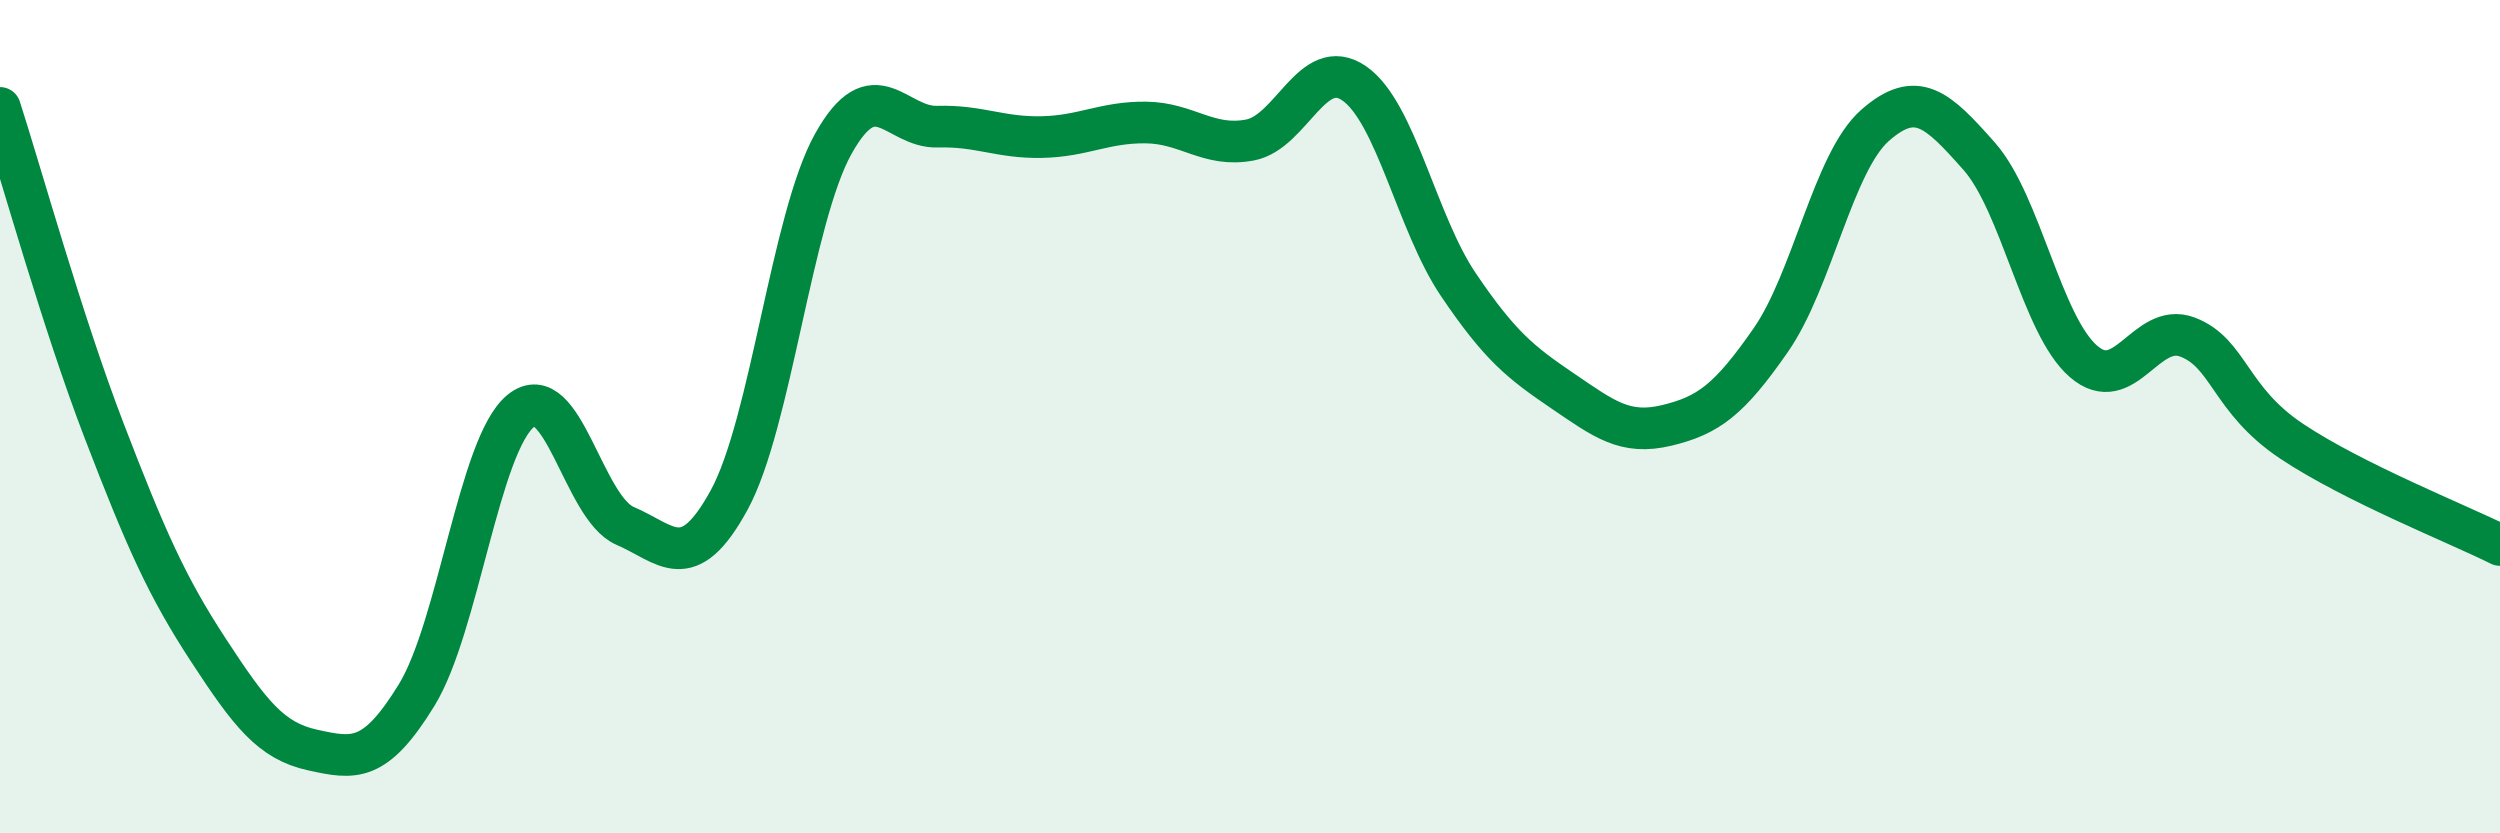
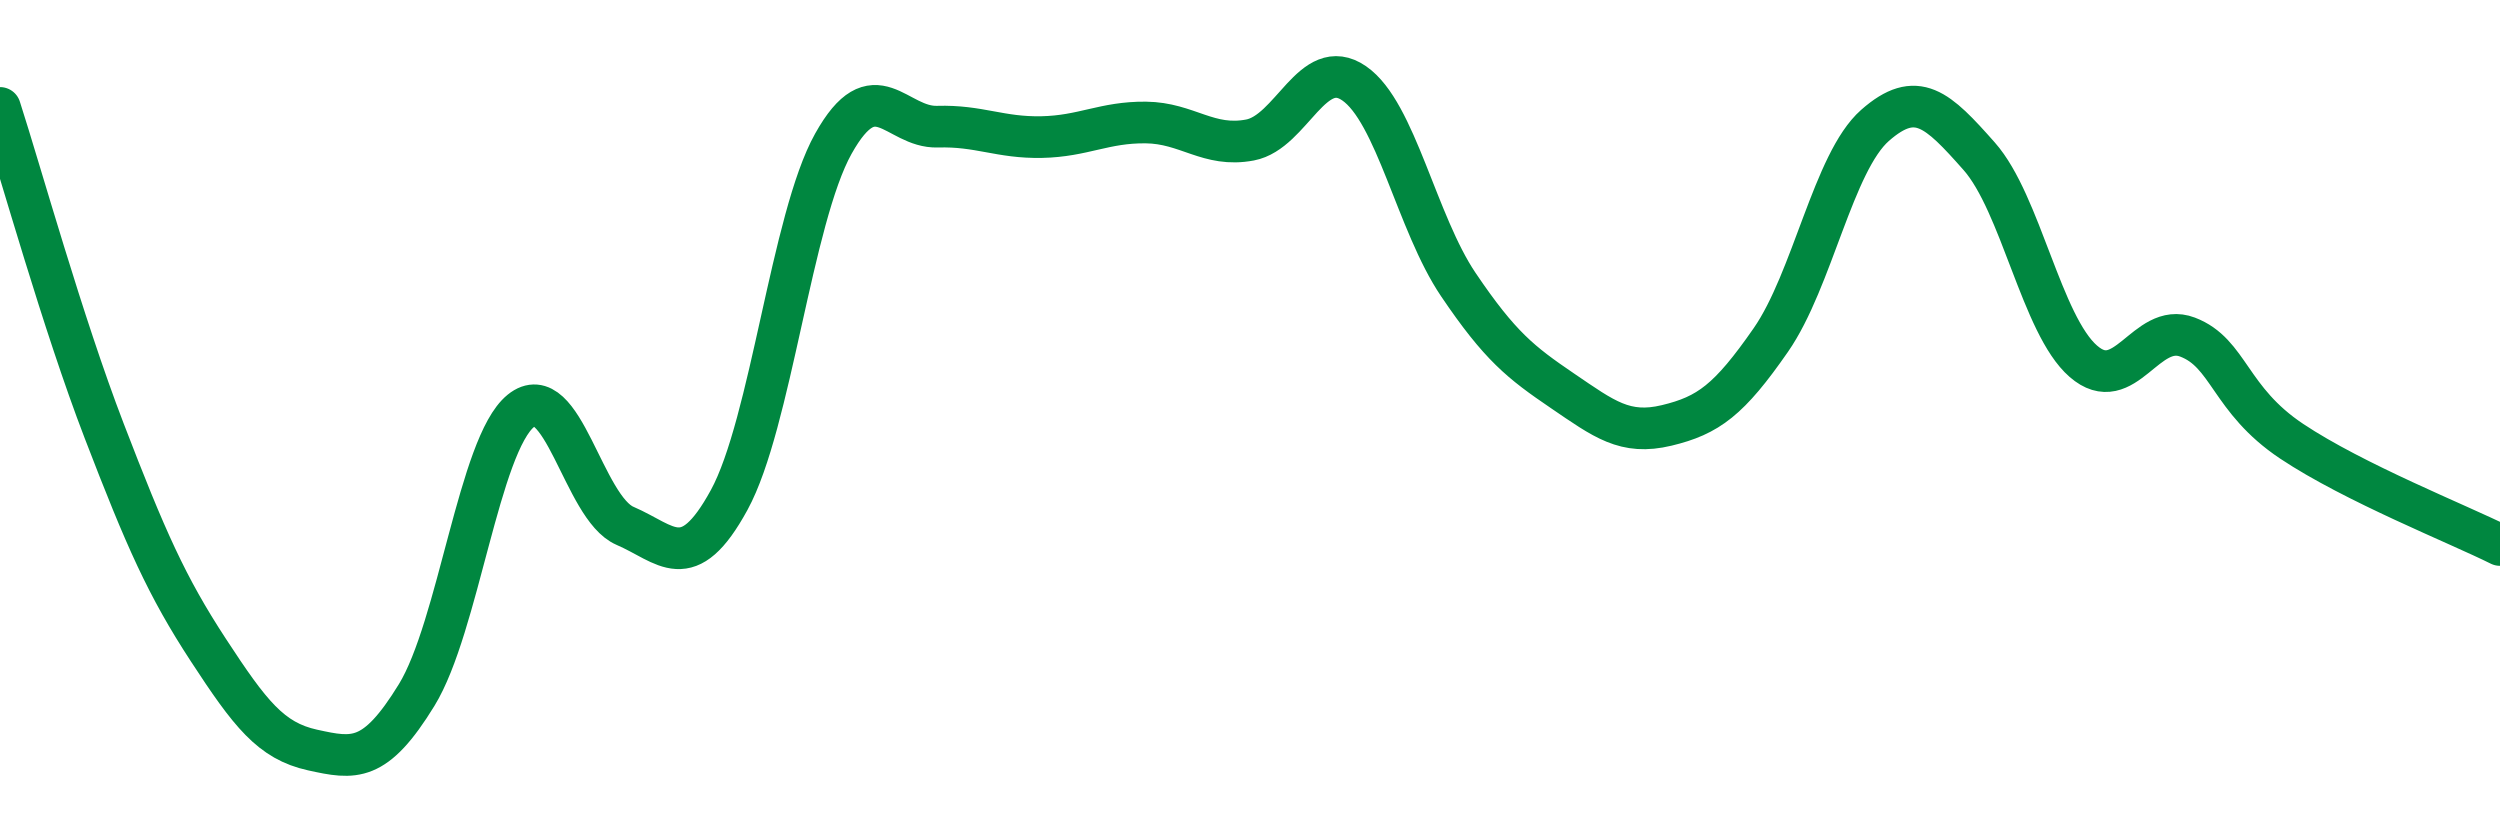
<svg xmlns="http://www.w3.org/2000/svg" width="60" height="20" viewBox="0 0 60 20">
-   <path d="M 0,2.59 C 0.5,4.14 1.5,7.74 2.5,10.34 C 3.5,12.94 4,14.07 5,15.6 C 6,17.13 6.5,17.78 7.5,18 C 8.5,18.22 9,18.31 10,16.68 C 11,15.05 11.5,10.67 12.5,9.86 C 13.5,9.05 14,12.19 15,12.62 C 16,13.05 16.5,13.83 17.5,12 C 18.5,10.17 19,5.24 20,3.45 C 21,1.66 21.5,3.07 22.5,3.04 C 23.5,3.01 24,3.31 25,3.29 C 26,3.27 26.5,2.93 27.5,2.94 C 28.5,2.95 29,3.55 30,3.36 C 31,3.17 31.5,1.31 32.5,2 C 33.5,2.69 34,5.35 35,6.83 C 36,8.31 36.5,8.7 37.5,9.38 C 38.5,10.06 39,10.45 40,10.21 C 41,9.97 41.5,9.6 42.5,8.16 C 43.5,6.72 44,3.89 45,3.01 C 46,2.13 46.5,2.62 47.5,3.75 C 48.5,4.88 49,7.8 50,8.67 C 51,9.54 51.5,7.71 52.5,8.09 C 53.5,8.47 53.5,9.59 55,10.59 C 56.5,11.59 59,12.58 60,13.08L60 20L0 20Z" fill="#008740" opacity="0.1" stroke-linecap="round" stroke-linejoin="round" />
  <path d="M 0,2.59 C 0.5,4.14 1.5,7.74 2.5,10.34 C 3.5,12.94 4,14.07 5,15.6 C 6,17.13 6.5,17.78 7.5,18 C 8.5,18.22 9,18.31 10,16.68 C 11,15.05 11.5,10.67 12.5,9.86 C 13.5,9.05 14,12.19 15,12.62 C 16,13.05 16.5,13.83 17.5,12 C 18.5,10.17 19,5.24 20,3.45 C 21,1.66 21.5,3.07 22.5,3.04 C 23.5,3.01 24,3.31 25,3.29 C 26,3.27 26.5,2.93 27.5,2.94 C 28.5,2.95 29,3.55 30,3.36 C 31,3.17 31.5,1.31 32.5,2 C 33.5,2.69 34,5.35 35,6.83 C 36,8.31 36.5,8.7 37.5,9.38 C 38.5,10.06 39,10.45 40,10.21 C 41,9.97 41.5,9.6 42.5,8.16 C 43.5,6.72 44,3.89 45,3.01 C 46,2.13 46.5,2.62 47.5,3.75 C 48.5,4.88 49,7.8 50,8.67 C 51,9.54 51.5,7.71 52.5,8.09 C 53.5,8.47 53.5,9.59 55,10.59 C 56.5,11.59 59,12.58 60,13.08" stroke="#008740" stroke-width="1" fill="none" stroke-linecap="round" stroke-linejoin="round" />
</svg>